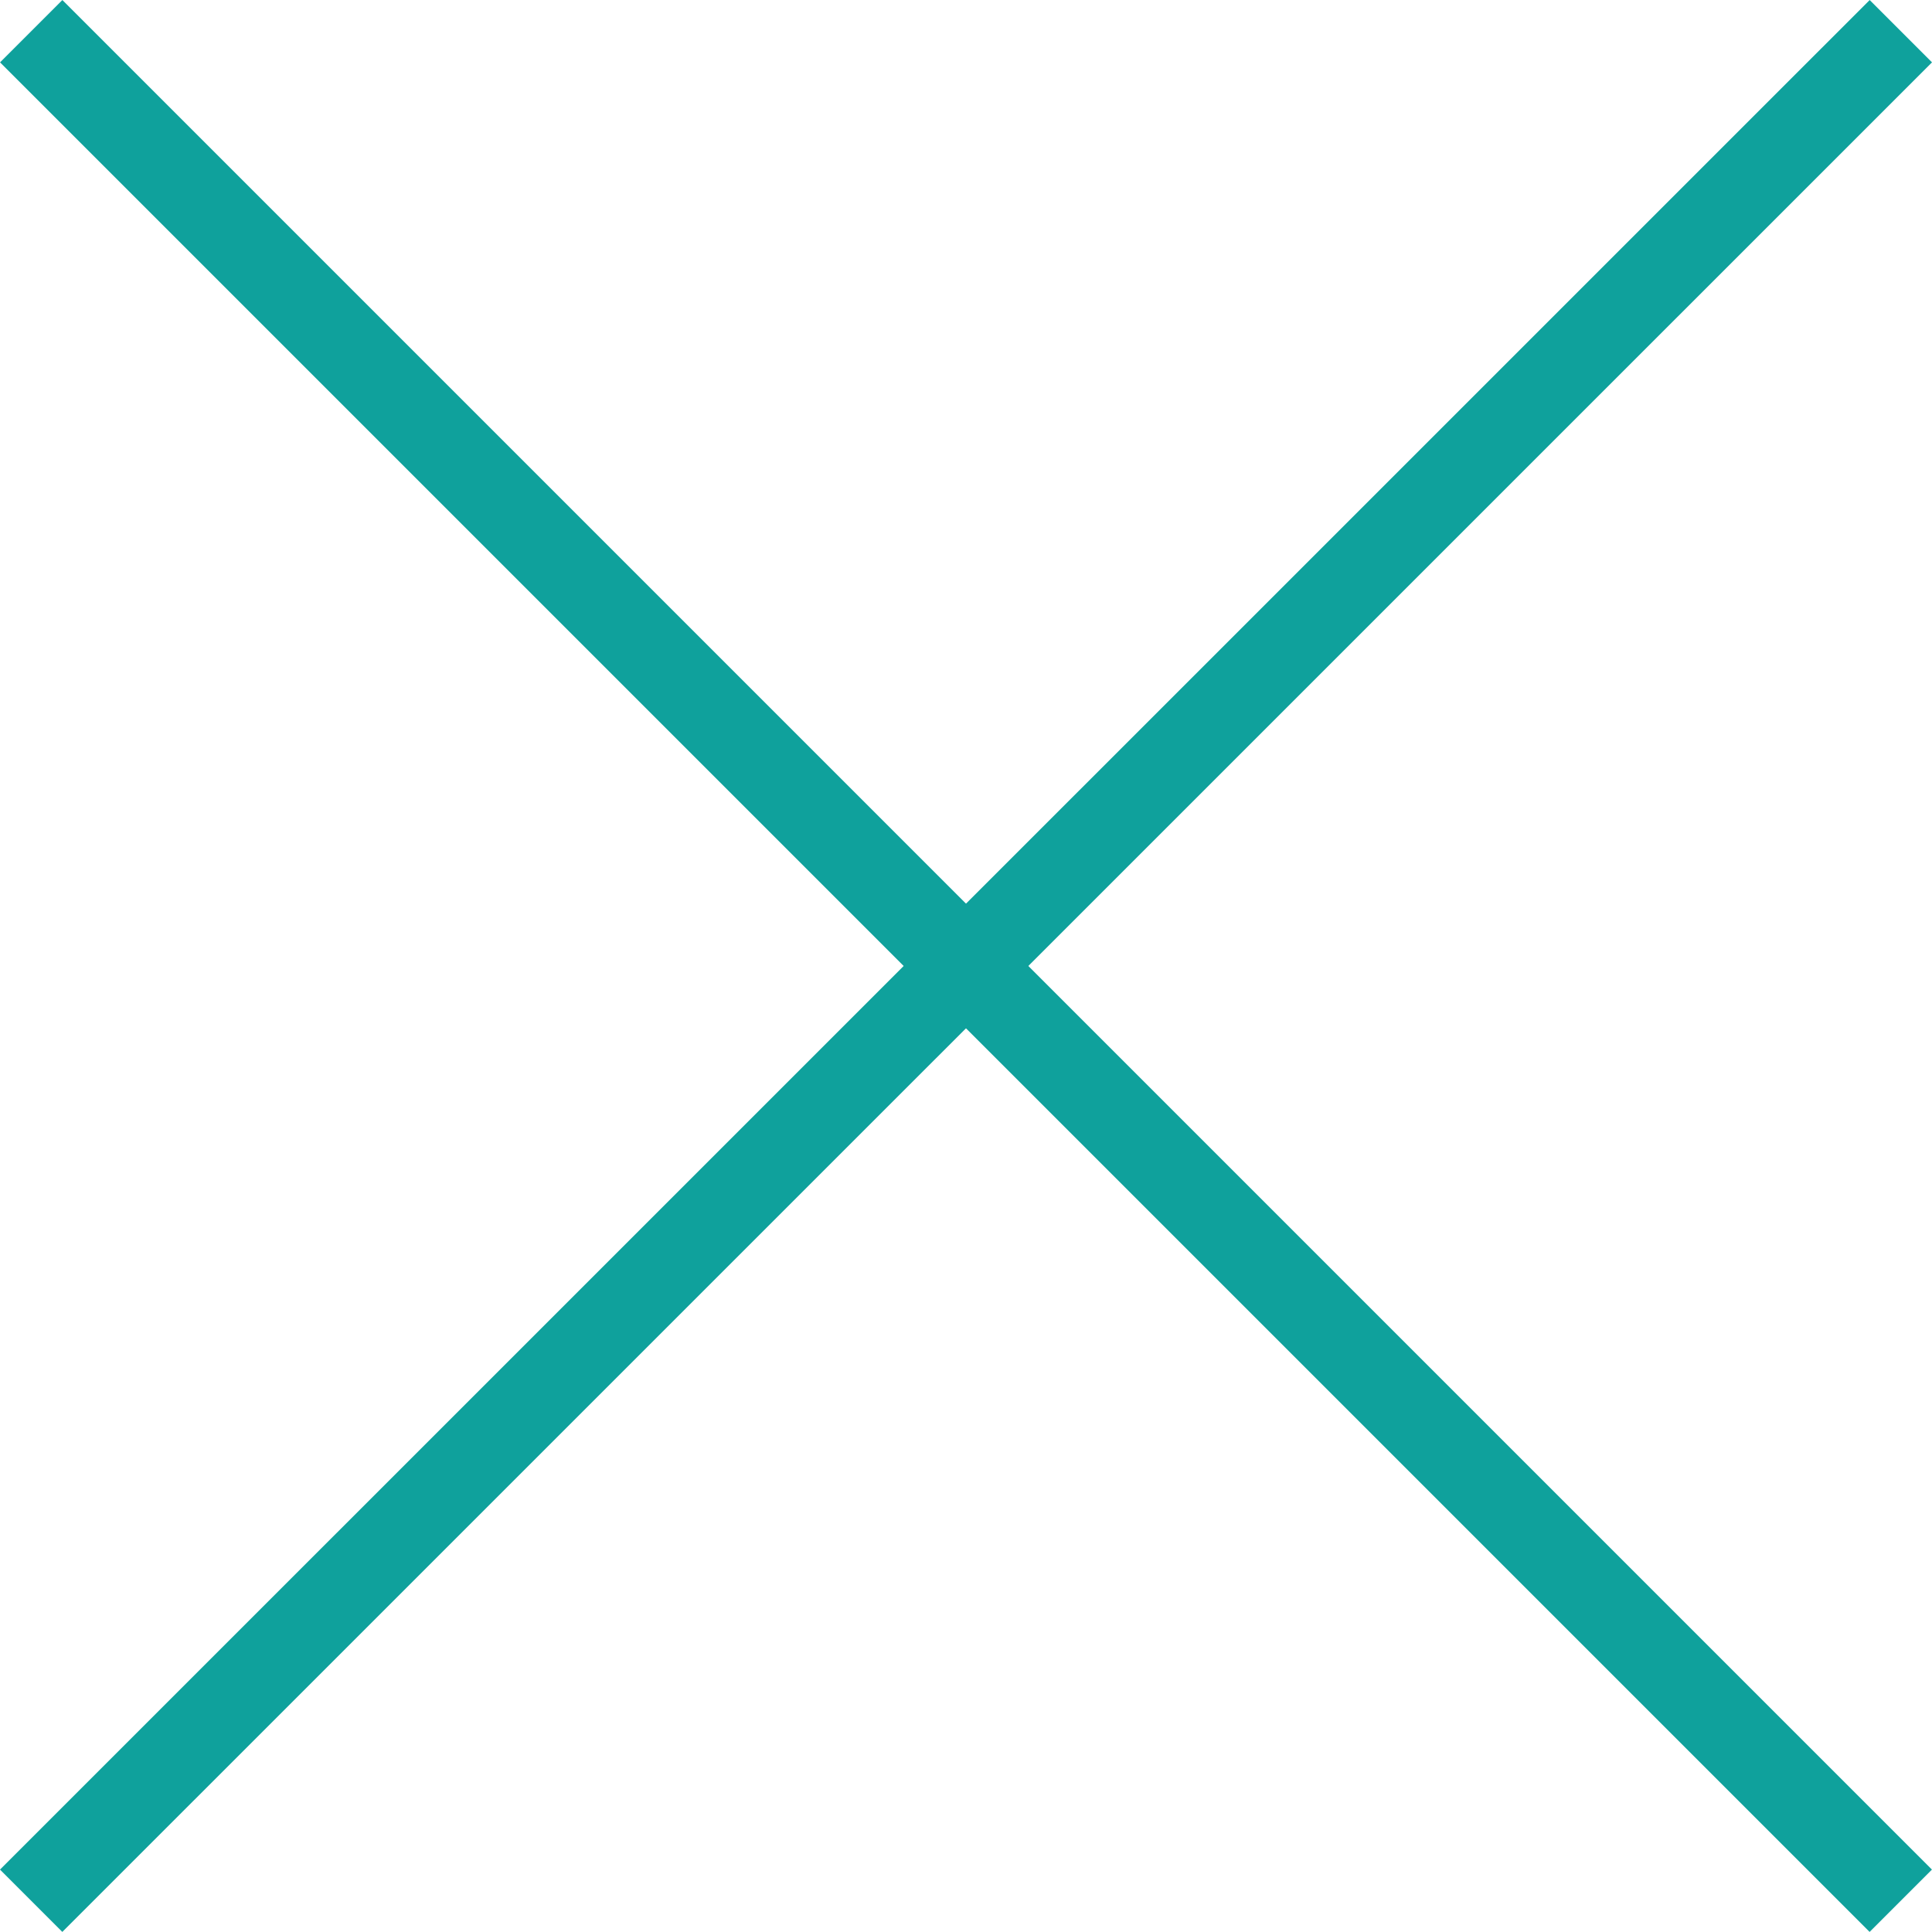
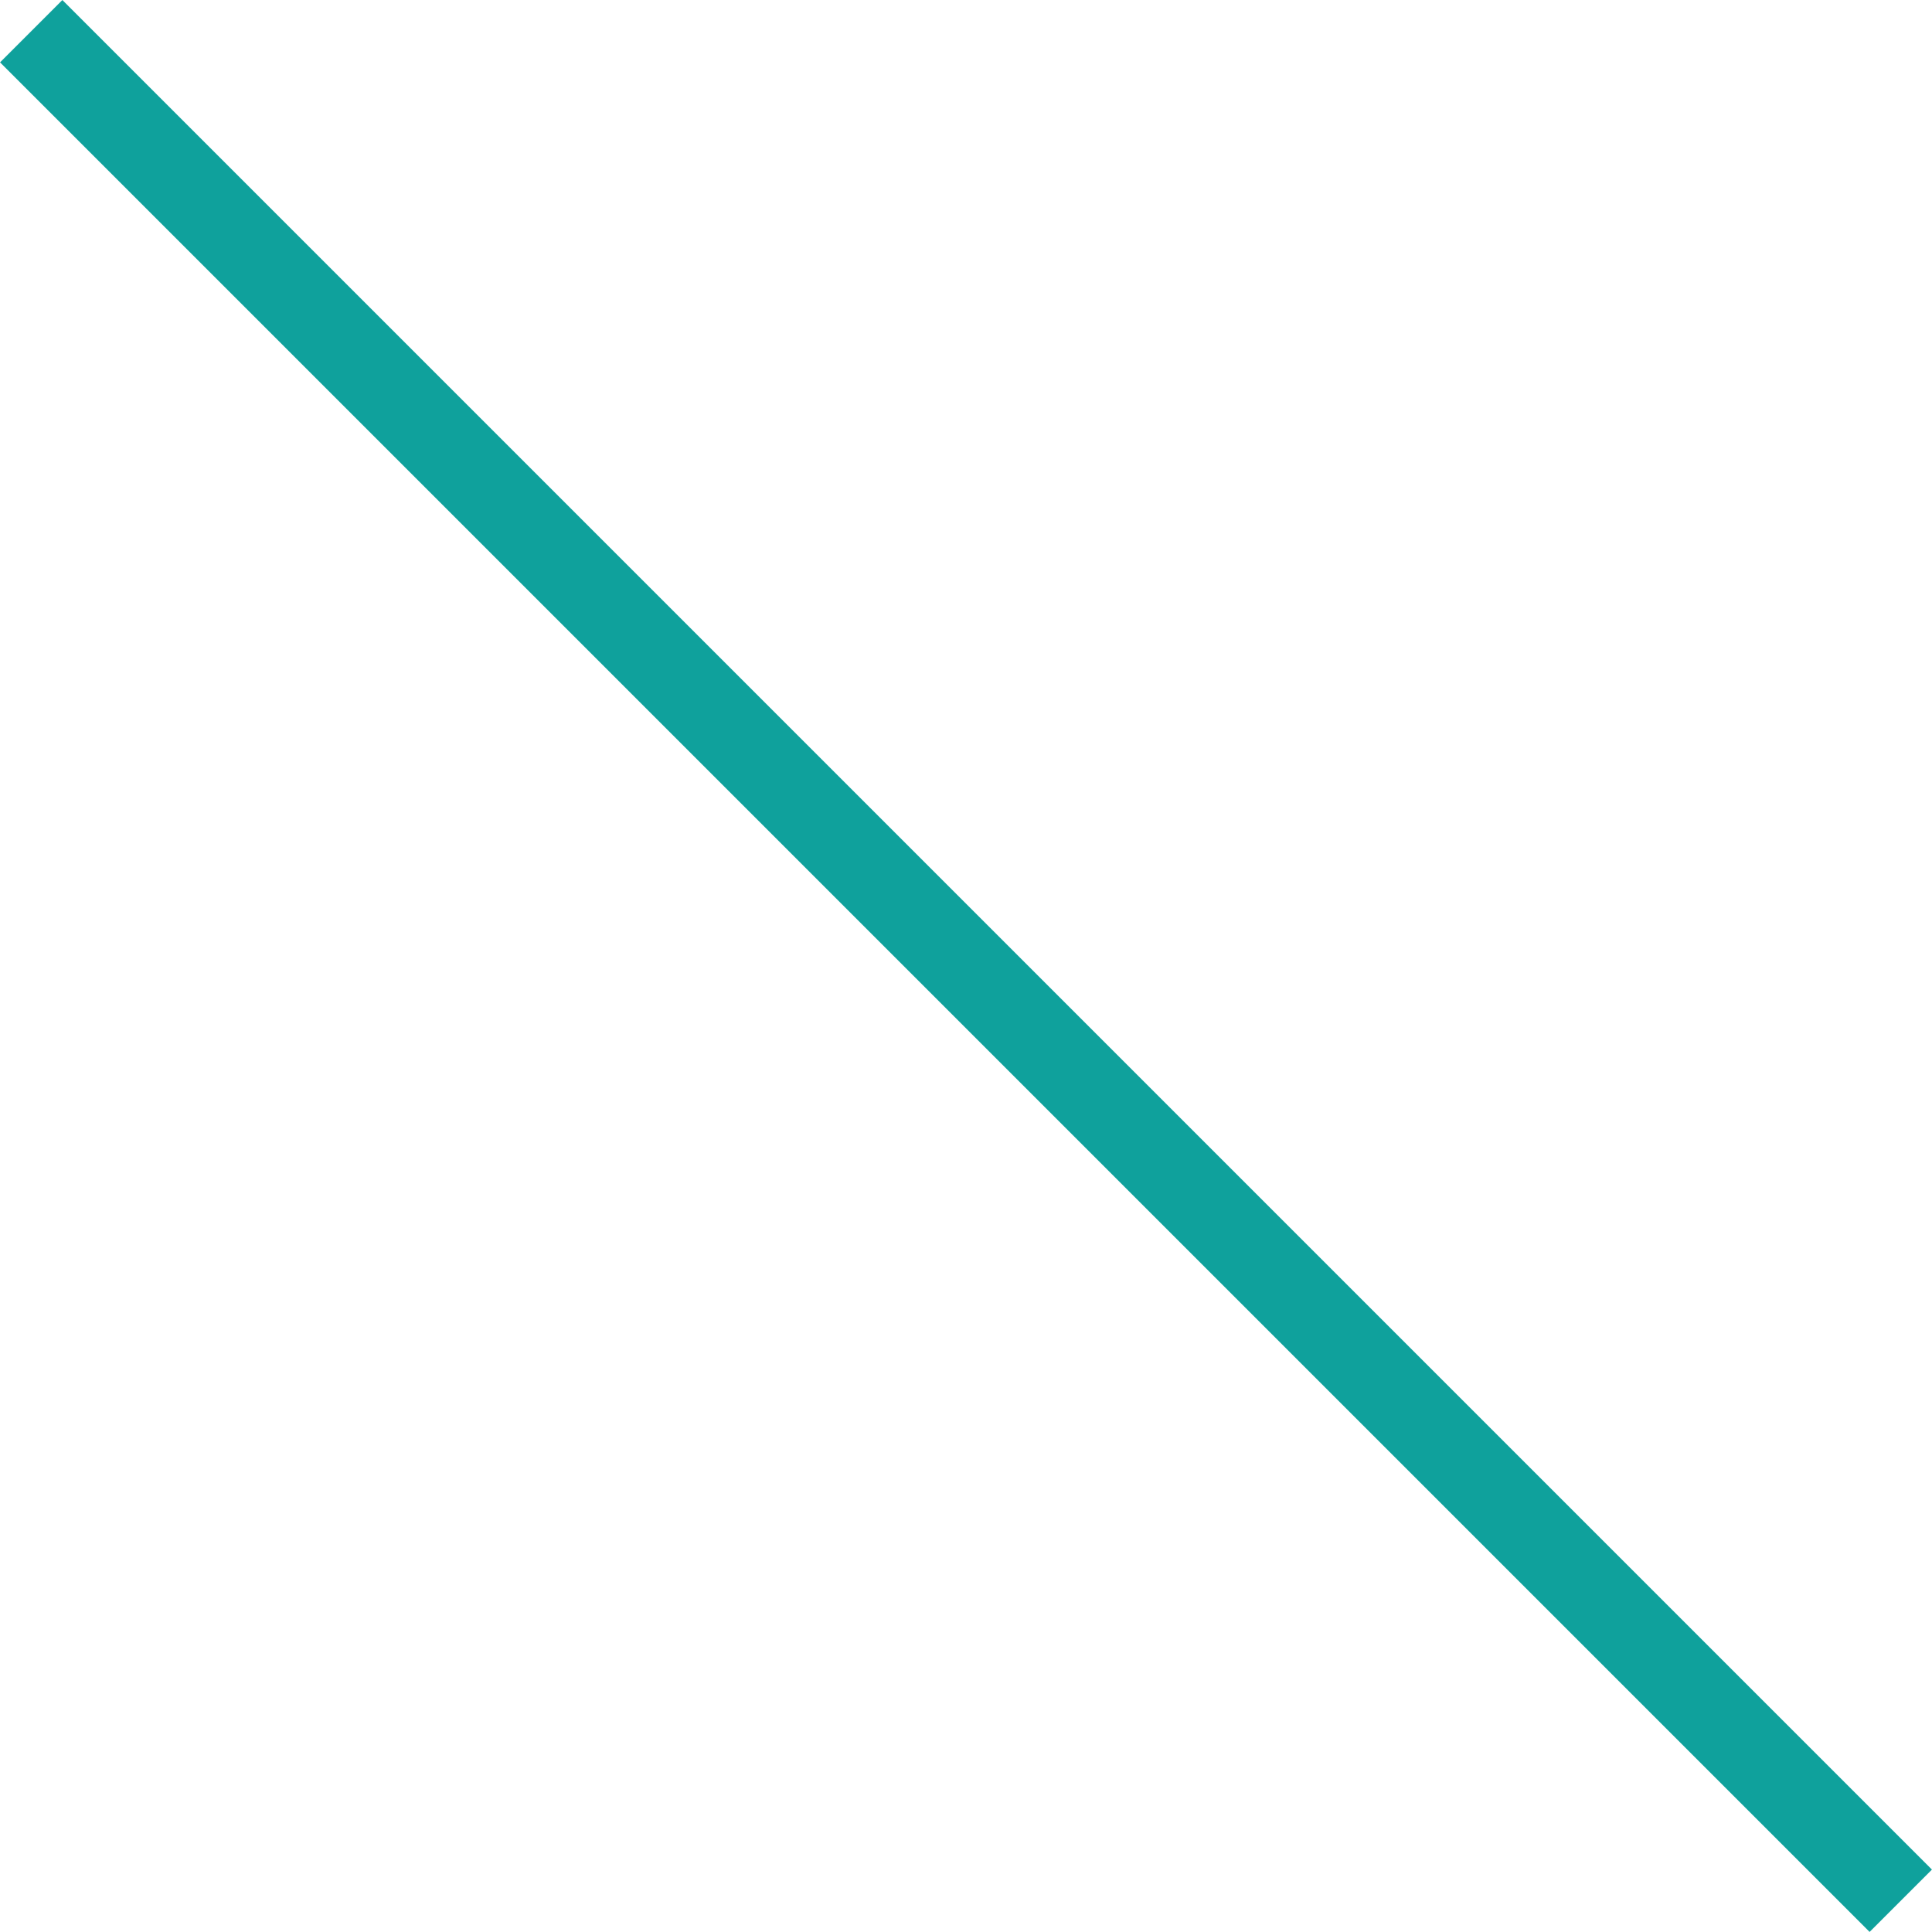
<svg xmlns="http://www.w3.org/2000/svg" viewBox="0 0 21.921 21.919">
  <defs>
    <style>
      .cls-1 {
        fill: #0fa19c;
      }
    </style>
  </defs>
  <g id="レイヤー_2" data-name="レイヤー 2">
    <g id="Acco">
      <g>
        <rect class="cls-1" x="-4.039" y="10.46" width="29.999" height="1" transform="translate(10.96 -4.54) rotate(45)" />
-         <rect class="cls-1" x="-4.039" y="10.46" width="30" height="1" transform="translate(26.461 10.96) rotate(135.002)" />
      </g>
    </g>
  </g>
</svg>